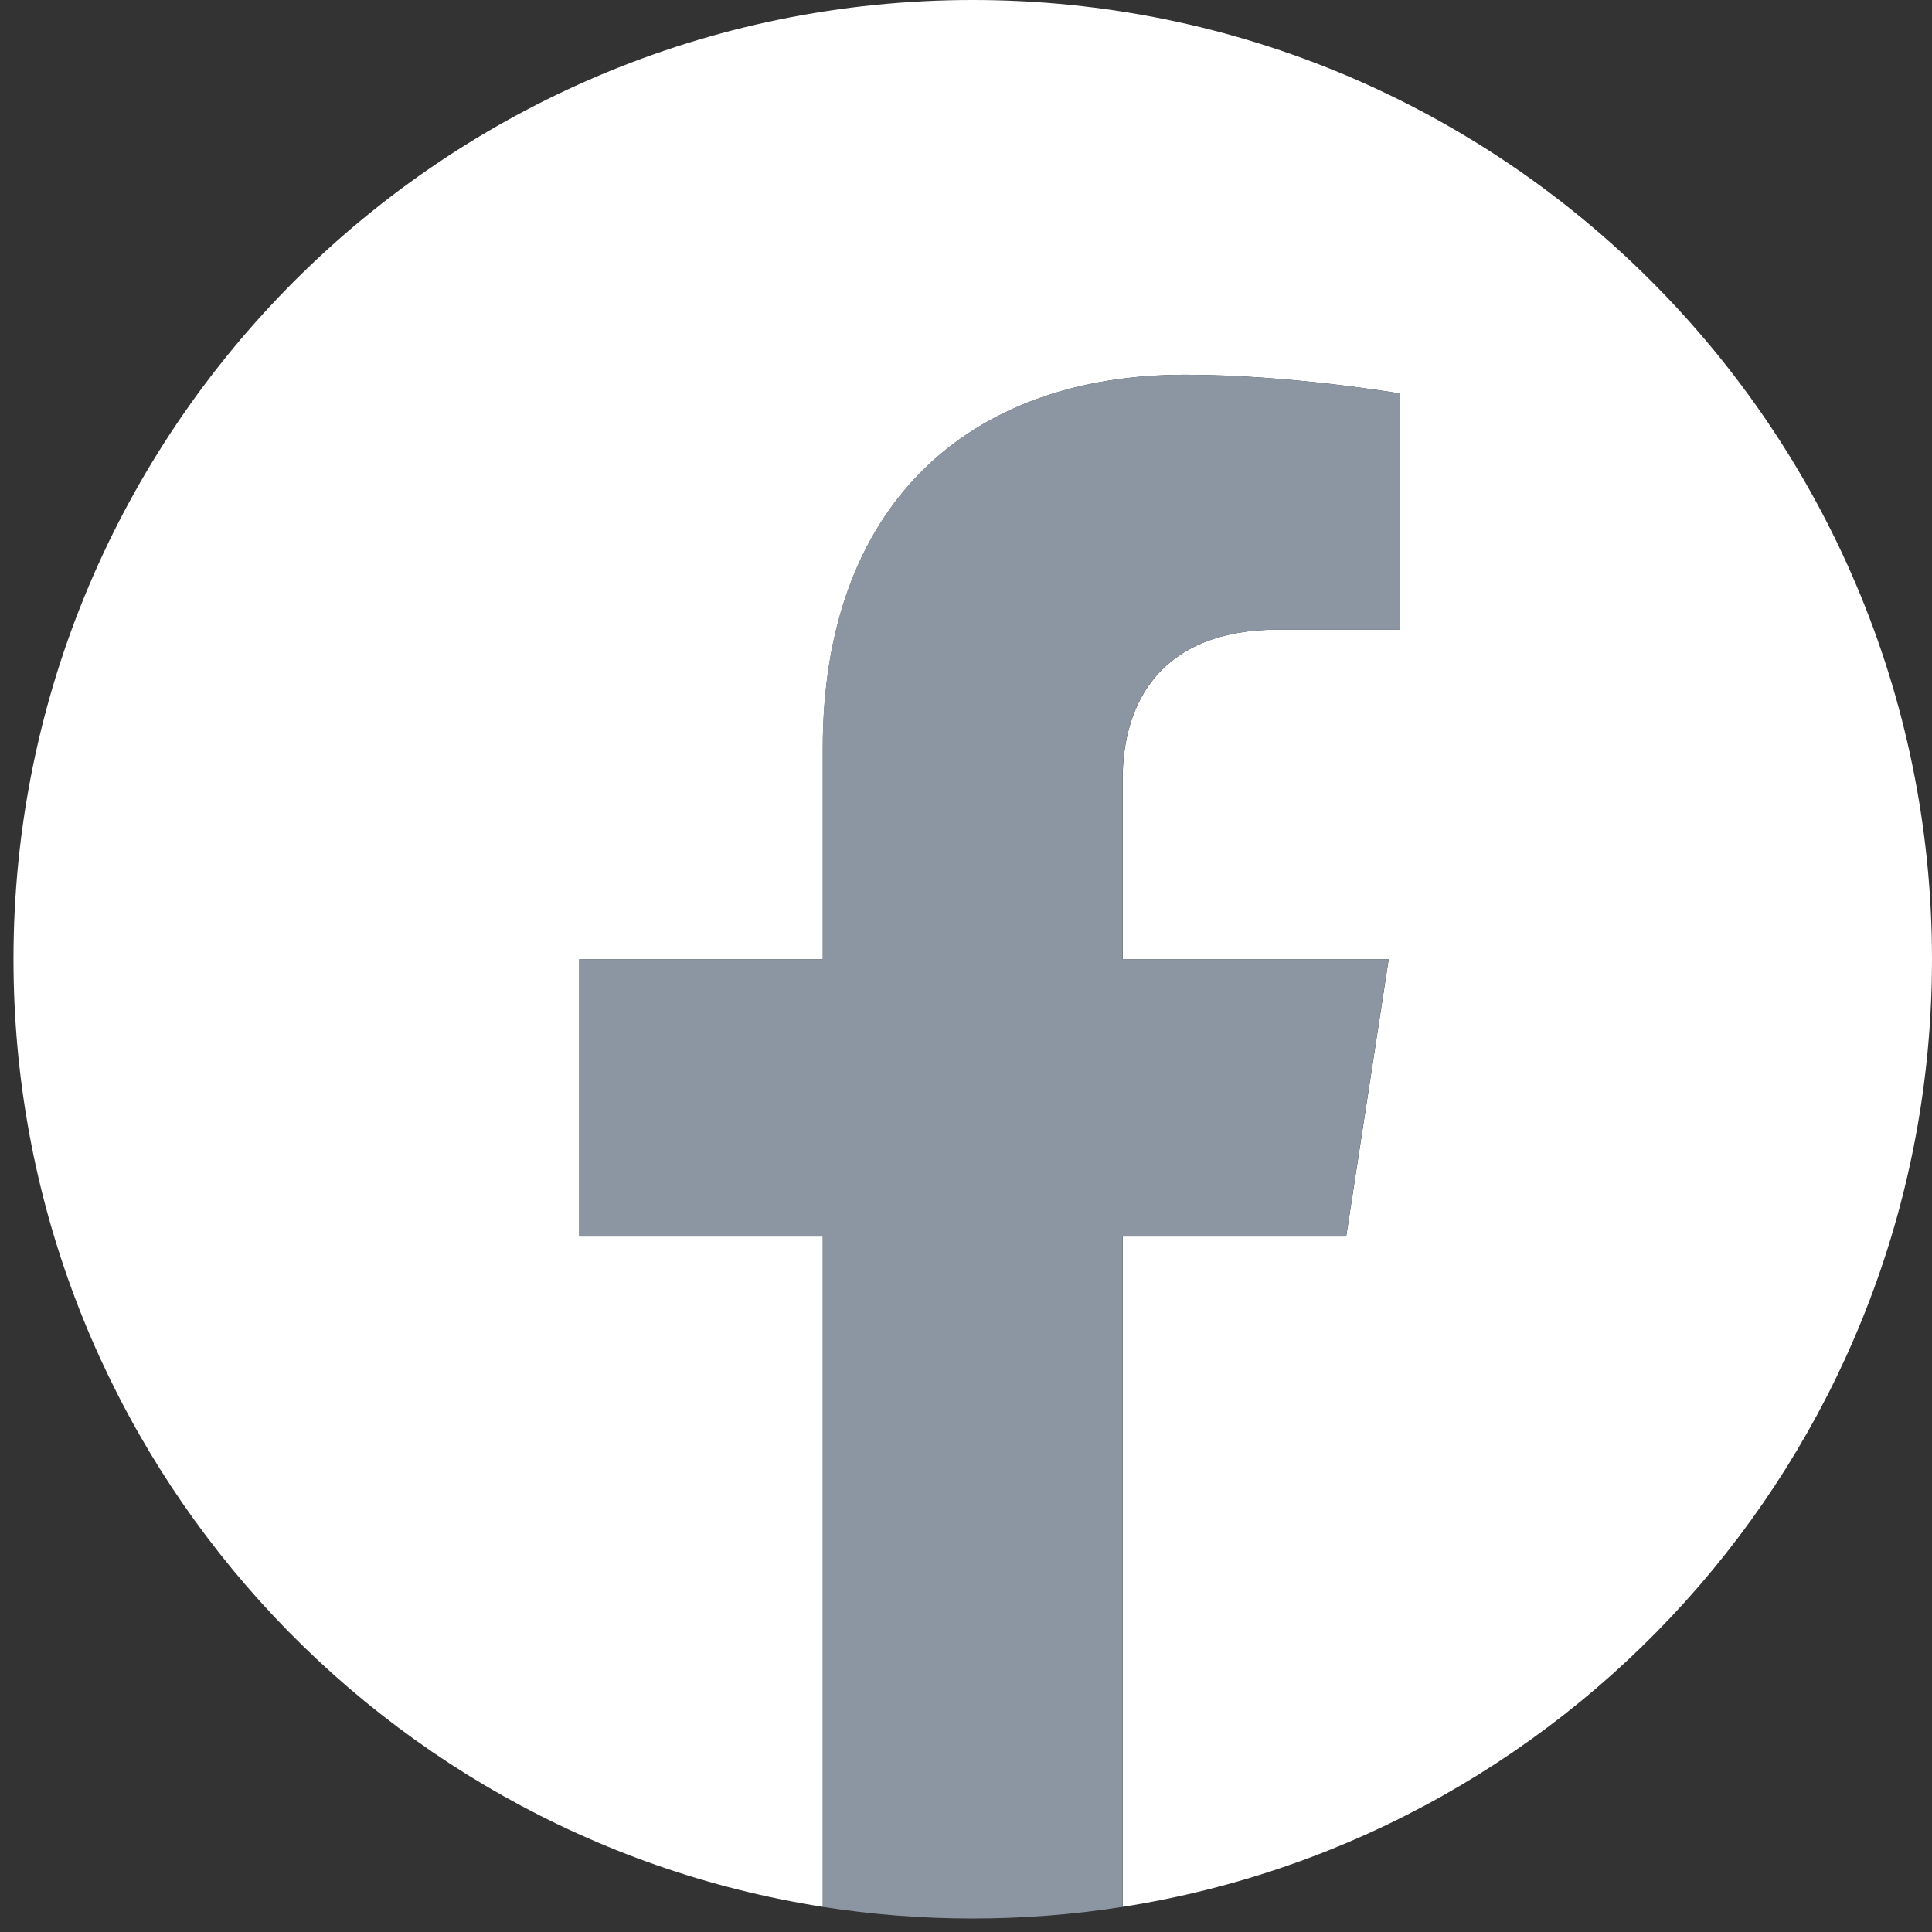
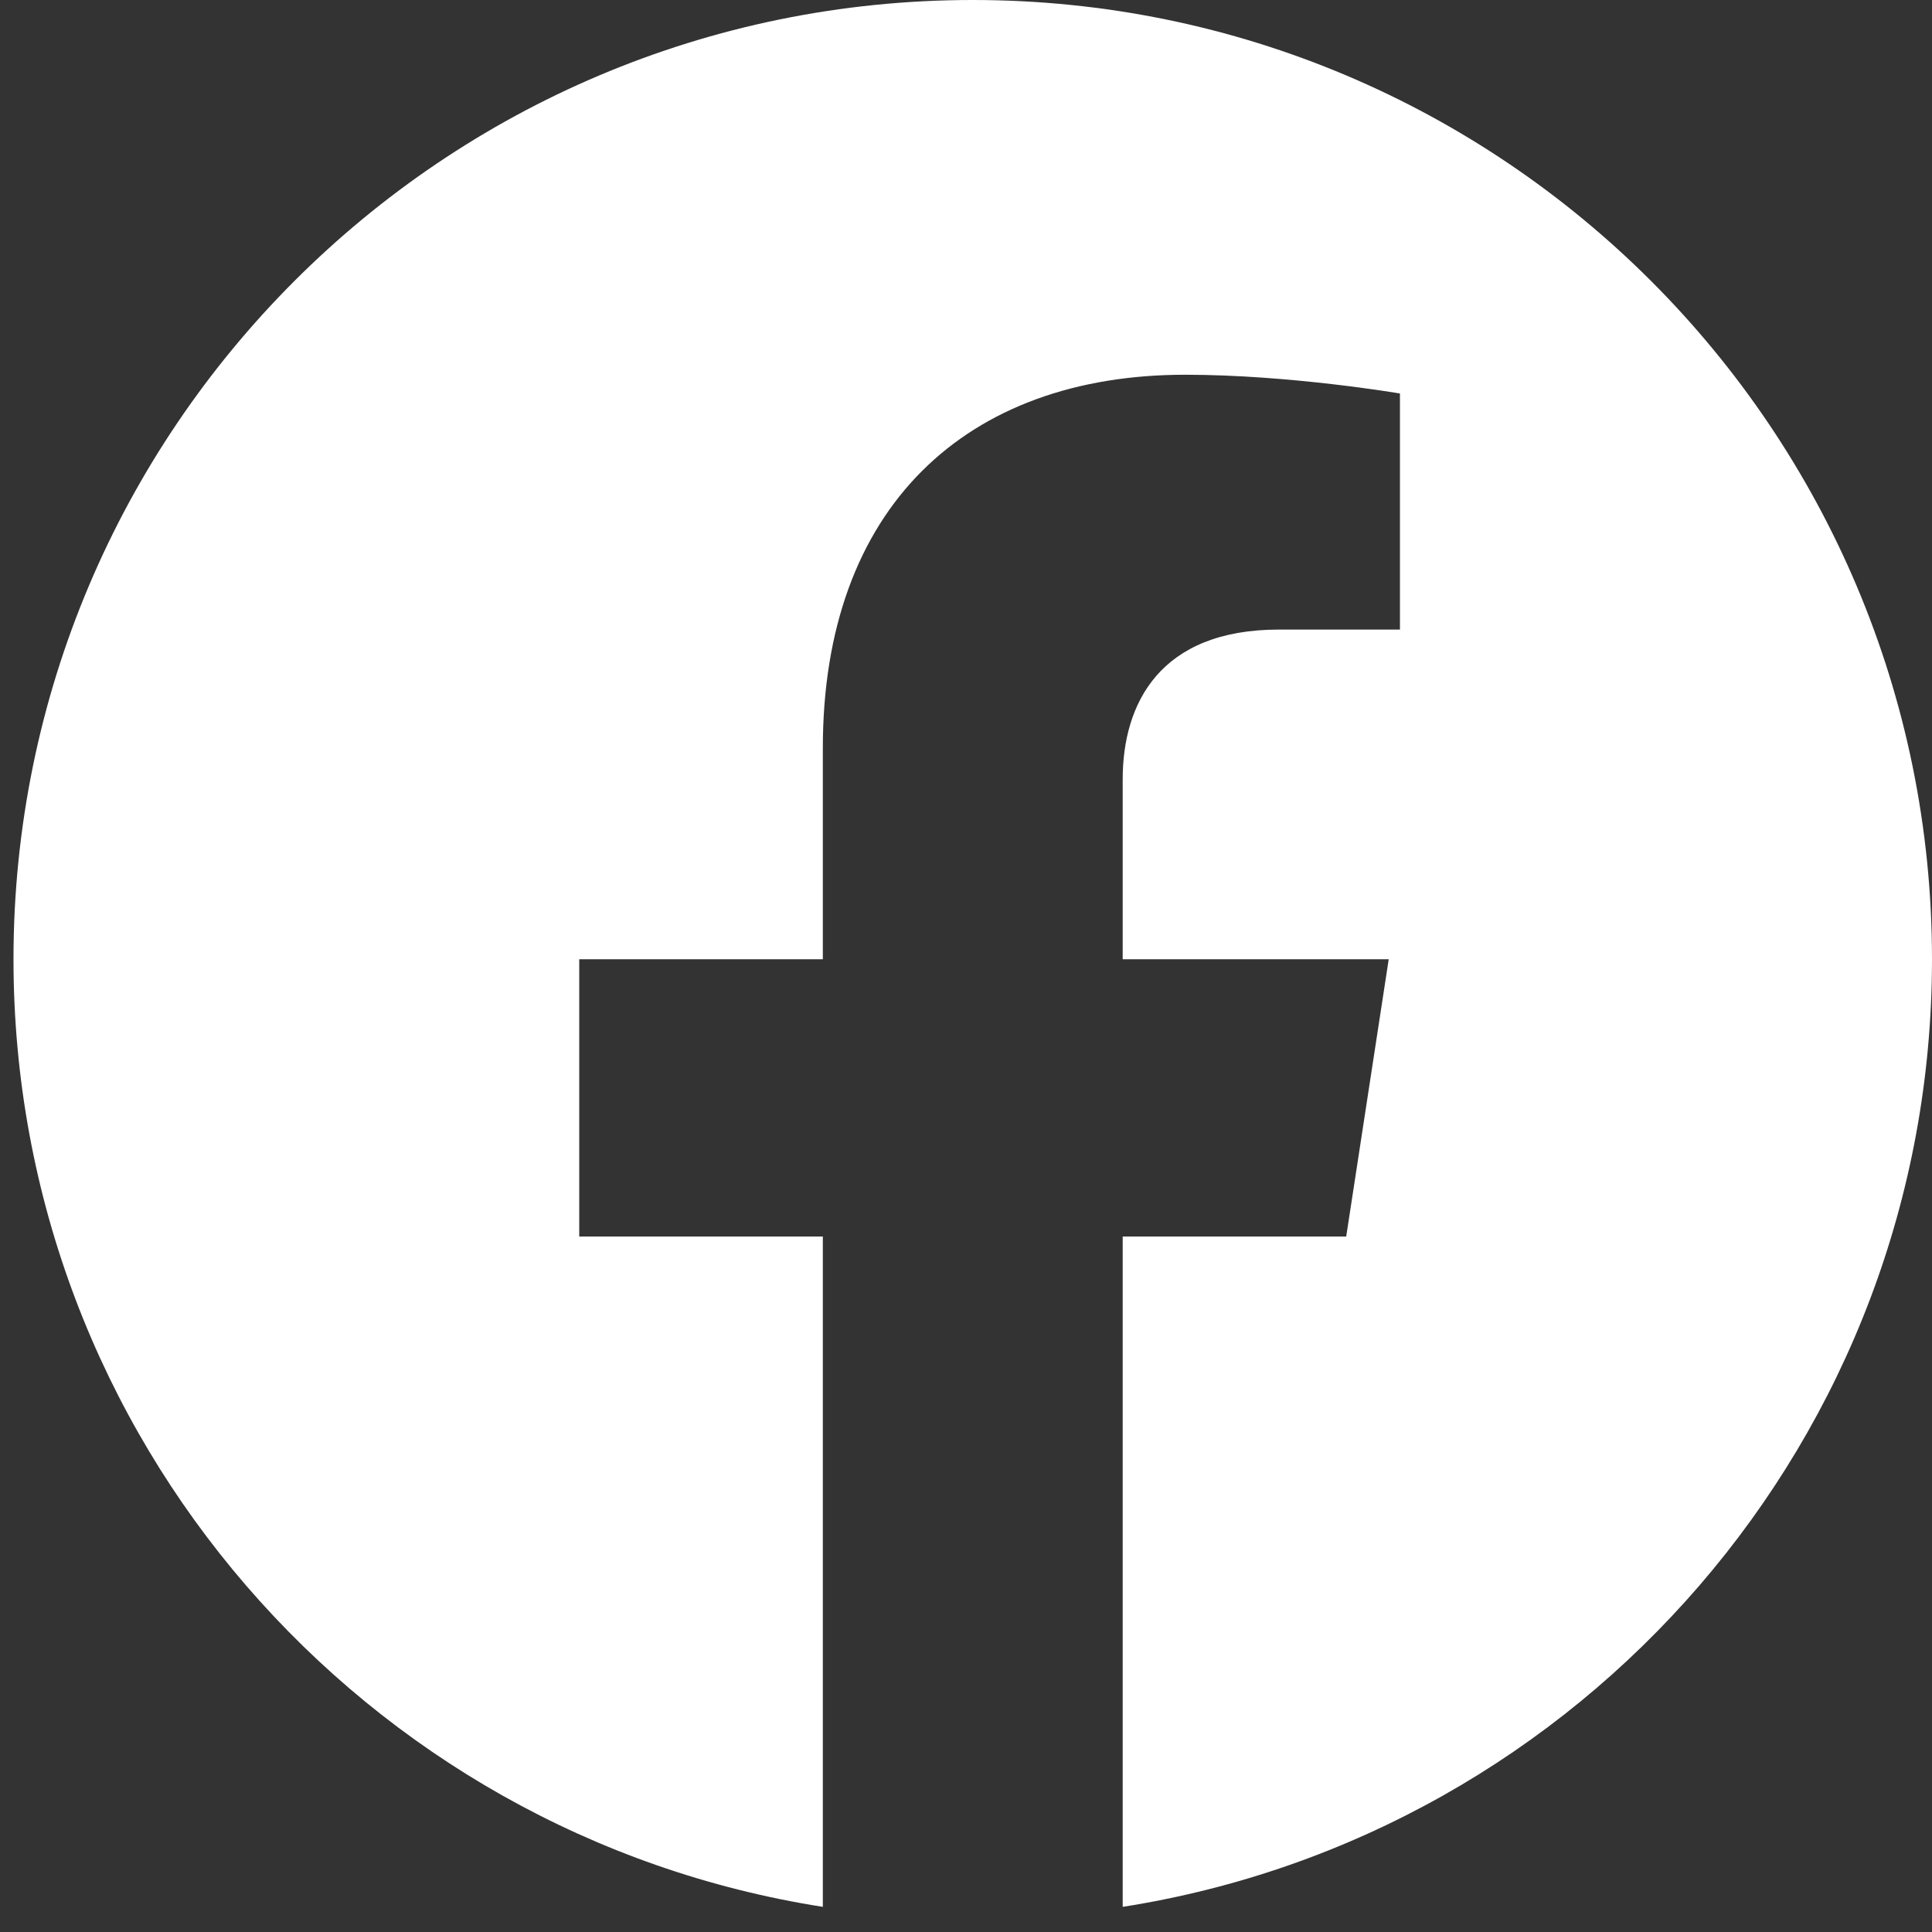
<svg xmlns="http://www.w3.org/2000/svg" width="59" height="59" viewBox="0 0 59 59" fill="none">
  <rect x="0" y="0" width="59" height="59" fill="#333333" stroke="none" />
  <path d="M59 29.294C59 13.115 45.885 0 29.706 0C13.527 0 0.412 13.115 0.412 29.294C0.412 43.915 11.123 56.036 25.128 58.232V37.761H17.689V29.294H25.128V22.841C25.128 15.498 29.502 11.444 36.194 11.444C39.401 11.444 42.752 12.017 42.752 12.017V19.226H39.059C35.422 19.226 34.285 21.482 34.285 23.8V29.294H42.409L41.111 37.761H34.285V58.232C48.29 56.036 59 43.915 59 29.294Z" fill="white" />
-   <path d="M41.108 37.761L42.406 29.294H34.281V23.8C34.281 21.483 35.414 19.226 39.055 19.226H42.748V12.017C42.748 12.017 39.398 11.444 36.191 11.444C29.499 11.444 25.124 15.498 25.124 22.841V29.294H17.686V37.761H25.124V58.233C26.617 58.467 28.145 58.588 29.703 58.588C31.261 58.588 32.788 58.467 34.281 58.233V37.761H41.108Z" fill="#8C96A3" />
</svg>